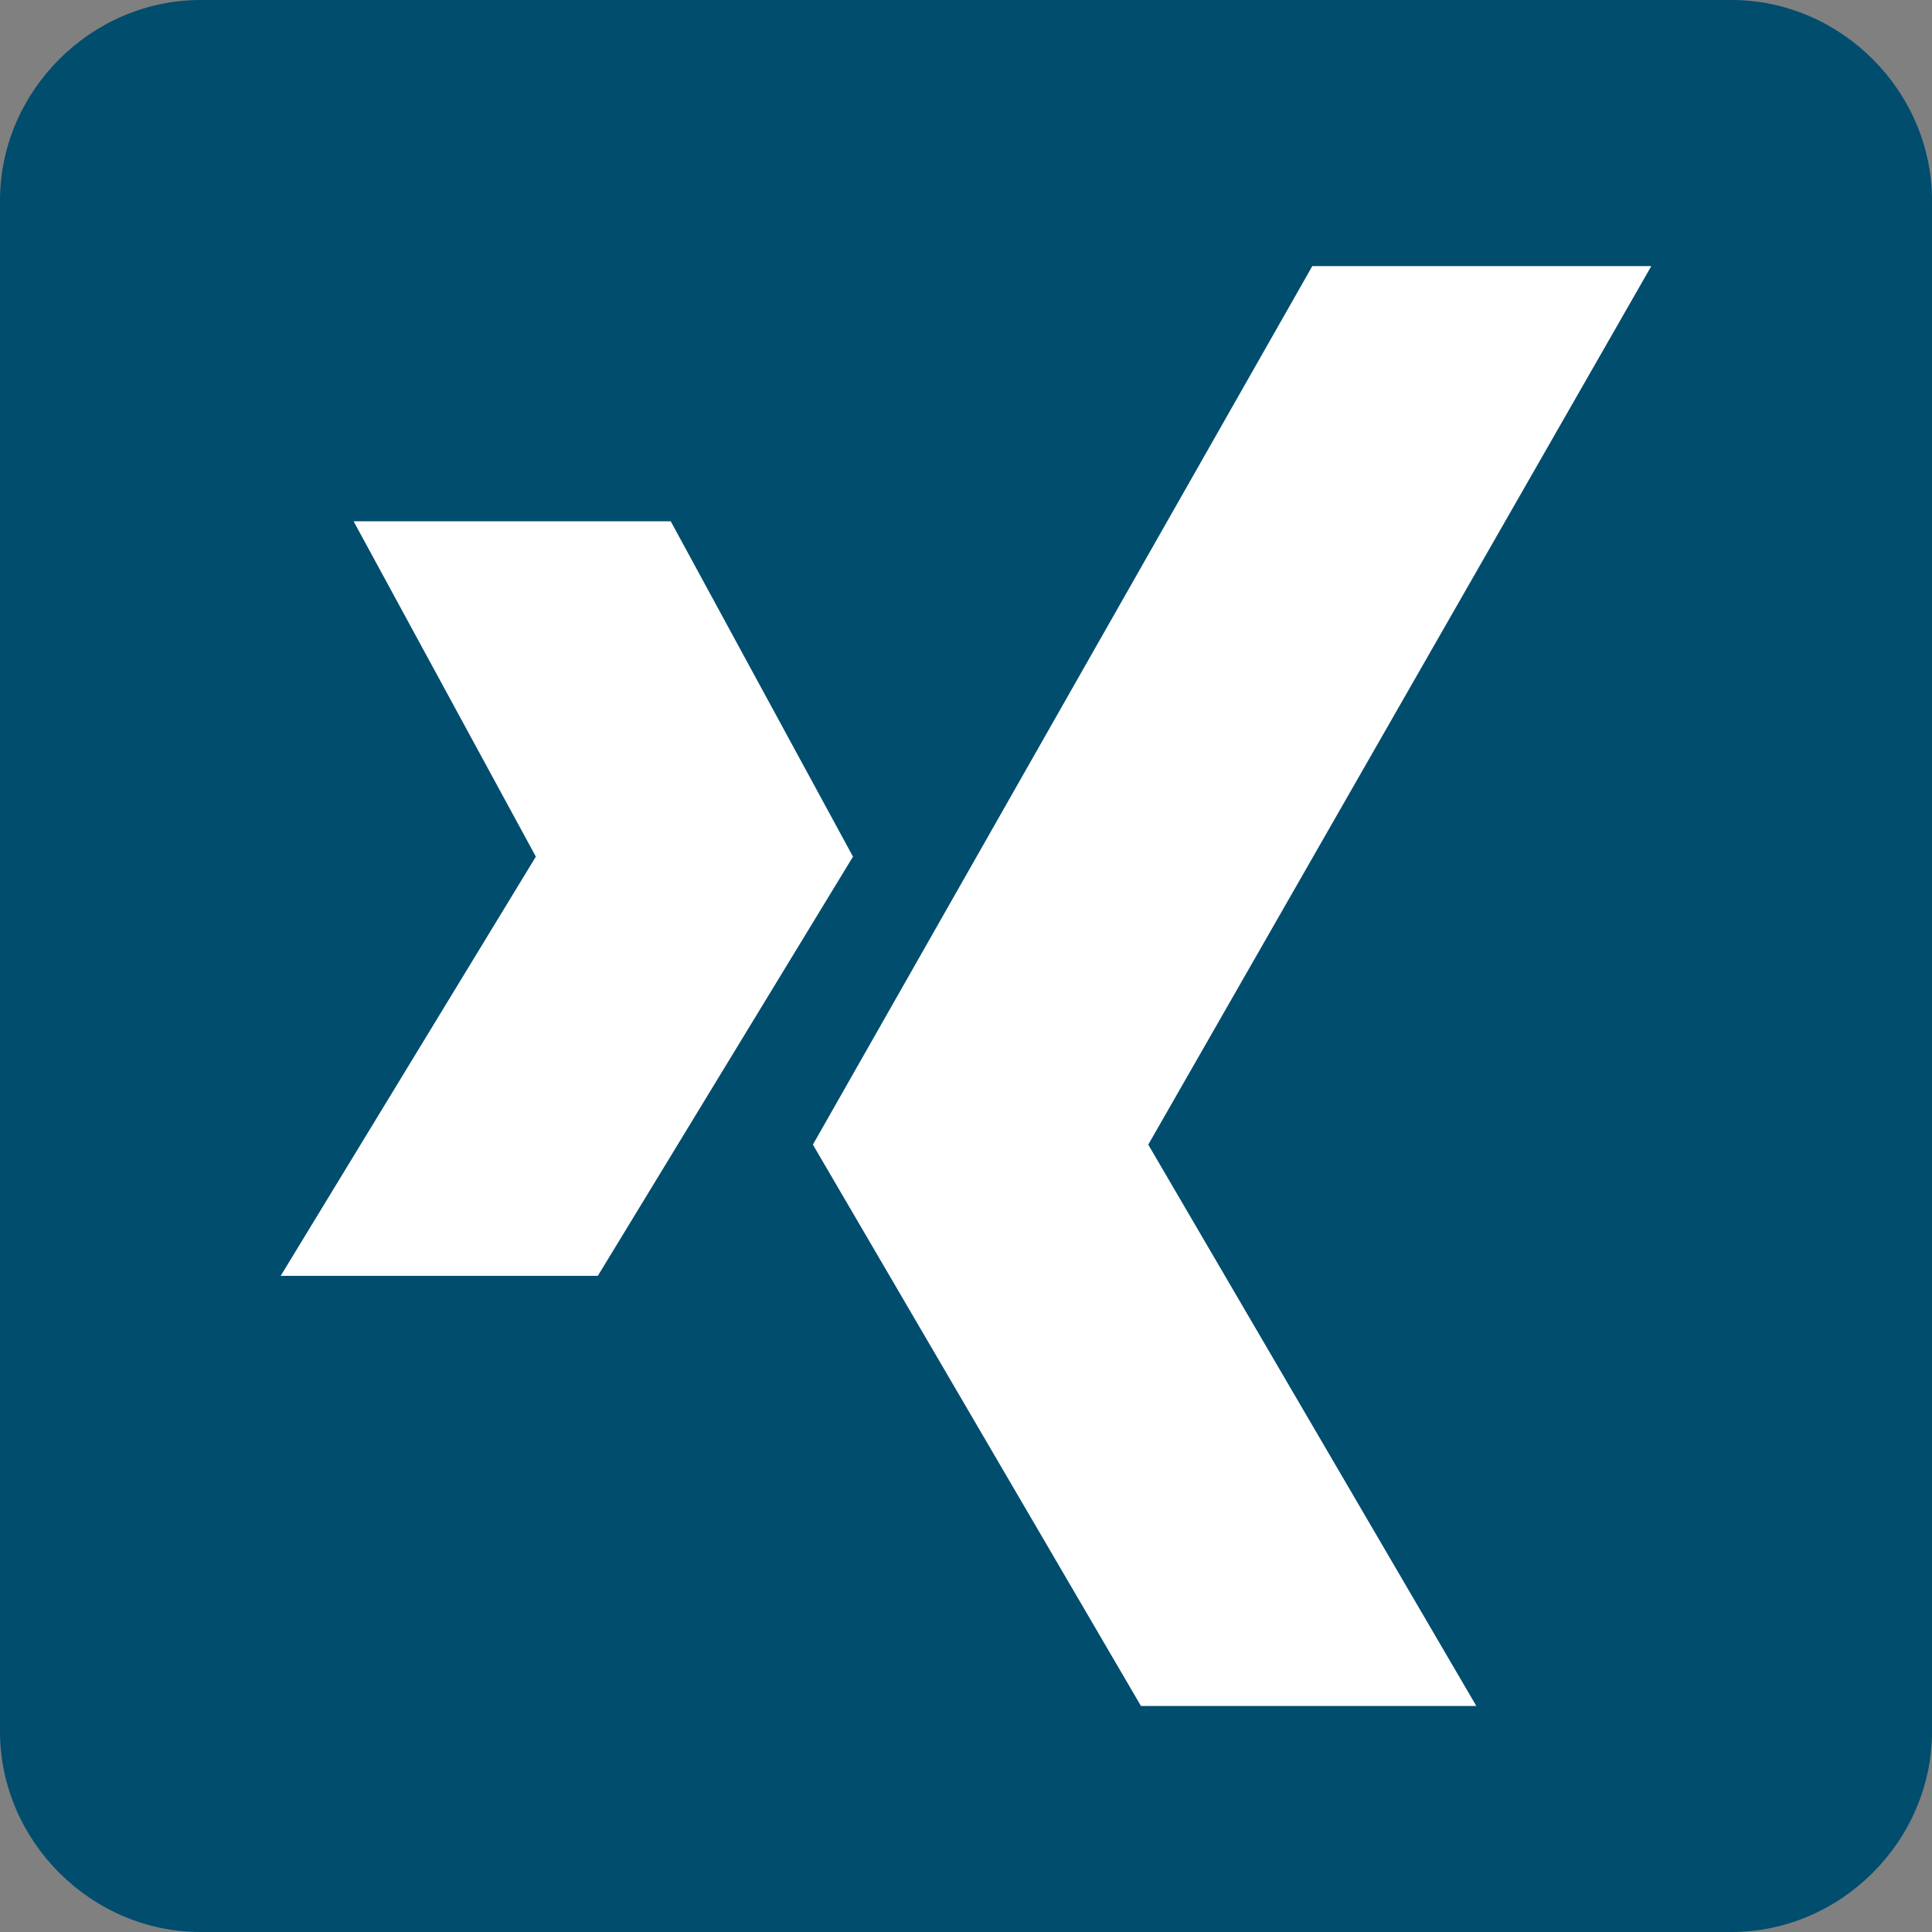
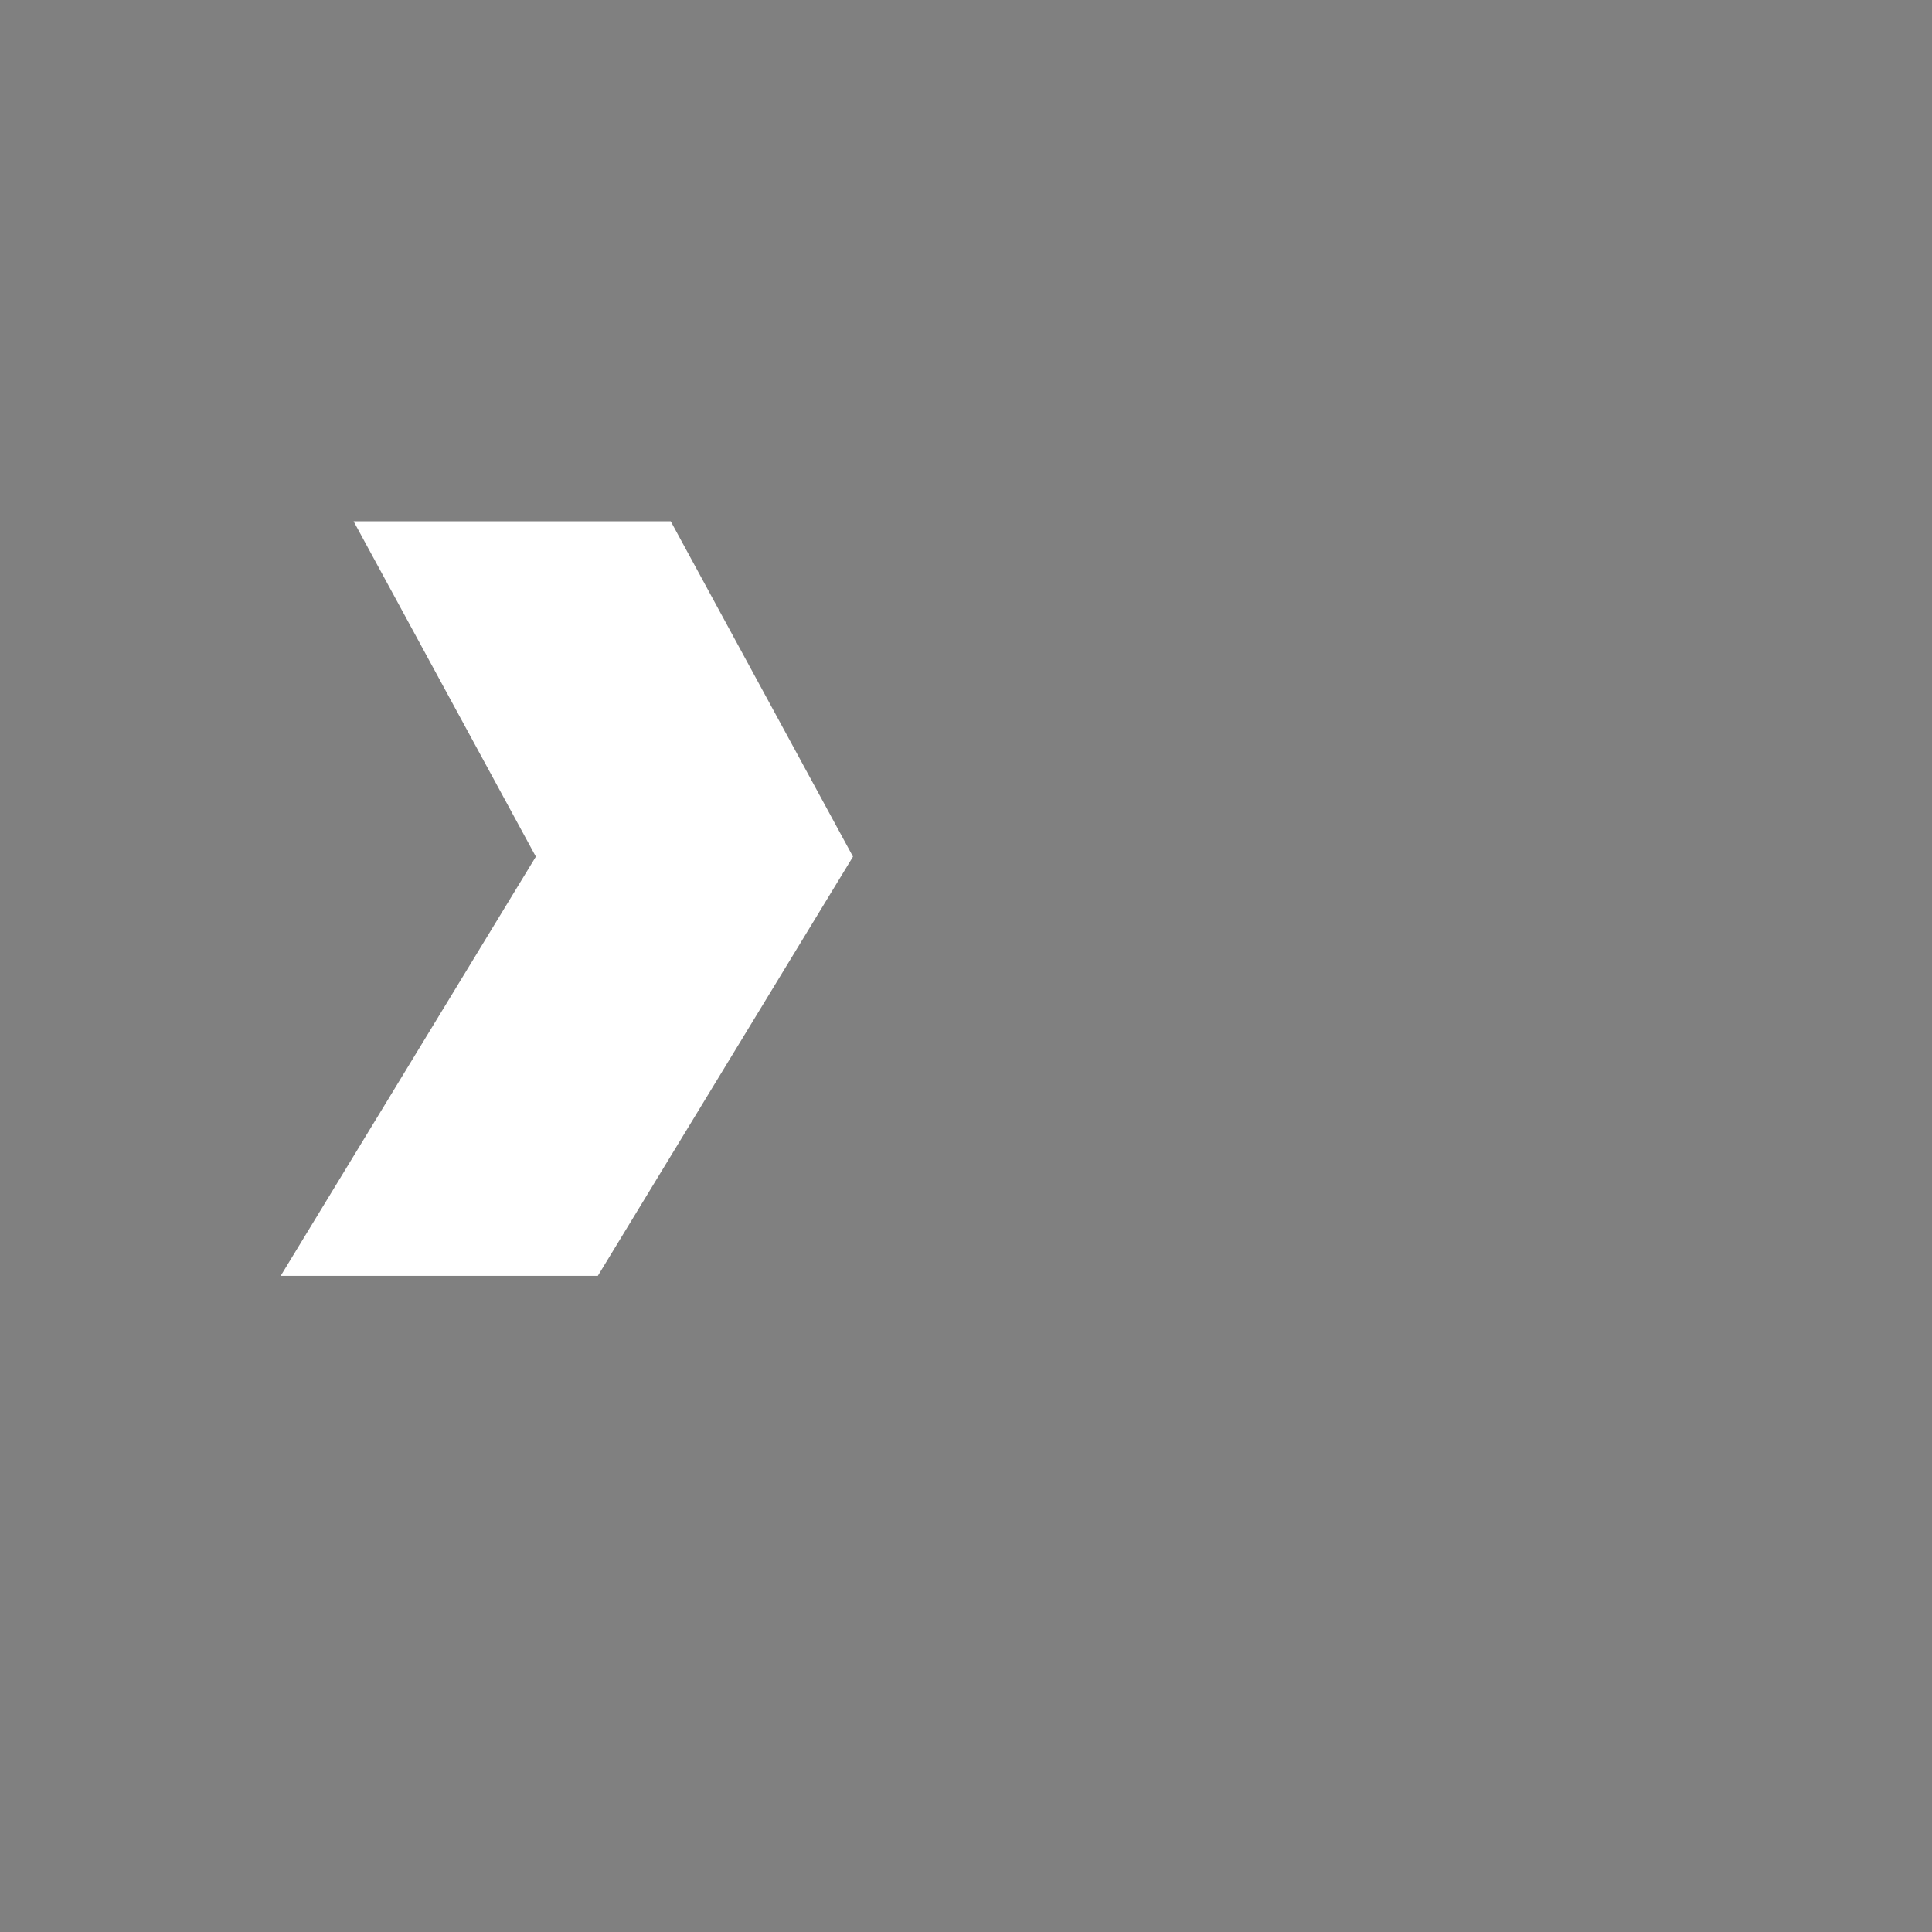
<svg xmlns="http://www.w3.org/2000/svg" xmlns:xlink="http://www.w3.org/1999/xlink" version="1.1" id="Ebene_1" x="0px" y="0px" viewBox="0 0 53 53" style="enable-background:new 0 0 53 53;" xml:space="preserve">
  <rect x="0" y="0" width="53" height="53" fill="#808080" stroke="none" />
  <style type="text/css">
	.st0{clip-path:url(#SVGID_2_);fill:#004D6E;}
	.st1{fill:#FFFFFF;}
</style>
  <g>
    <defs>
-       <rect id="SVGID_1_" width="53" height="53" />
-     </defs>
+       </defs>
    <clipPath id="SVGID_2_">
      <use xlink:href="#SVGID_1_" style="overflow:visible;" />
    </clipPath>
-     <path class="st0" d="M47.5,53h-42c-3,0-5.5-2.5-5.5-5.5v-42C0,2.5,2.5,0,5.5,0h42c3,0,5.5,2.5,5.5,5.5v42C53,50.5,50.5,53,47.5,53" />
  </g>
-   <polygon class="st1" points="45.3,7.3 36,7.3 22.3,31.4 31.3,46.8 40.5,46.8 31.5,31.4 " />
  <polygon class="st1" points="18.4,14.3 9.7,14.3 14.7,23.5 7.7,35 16.4,35 23.4,23.5 " />
</svg>